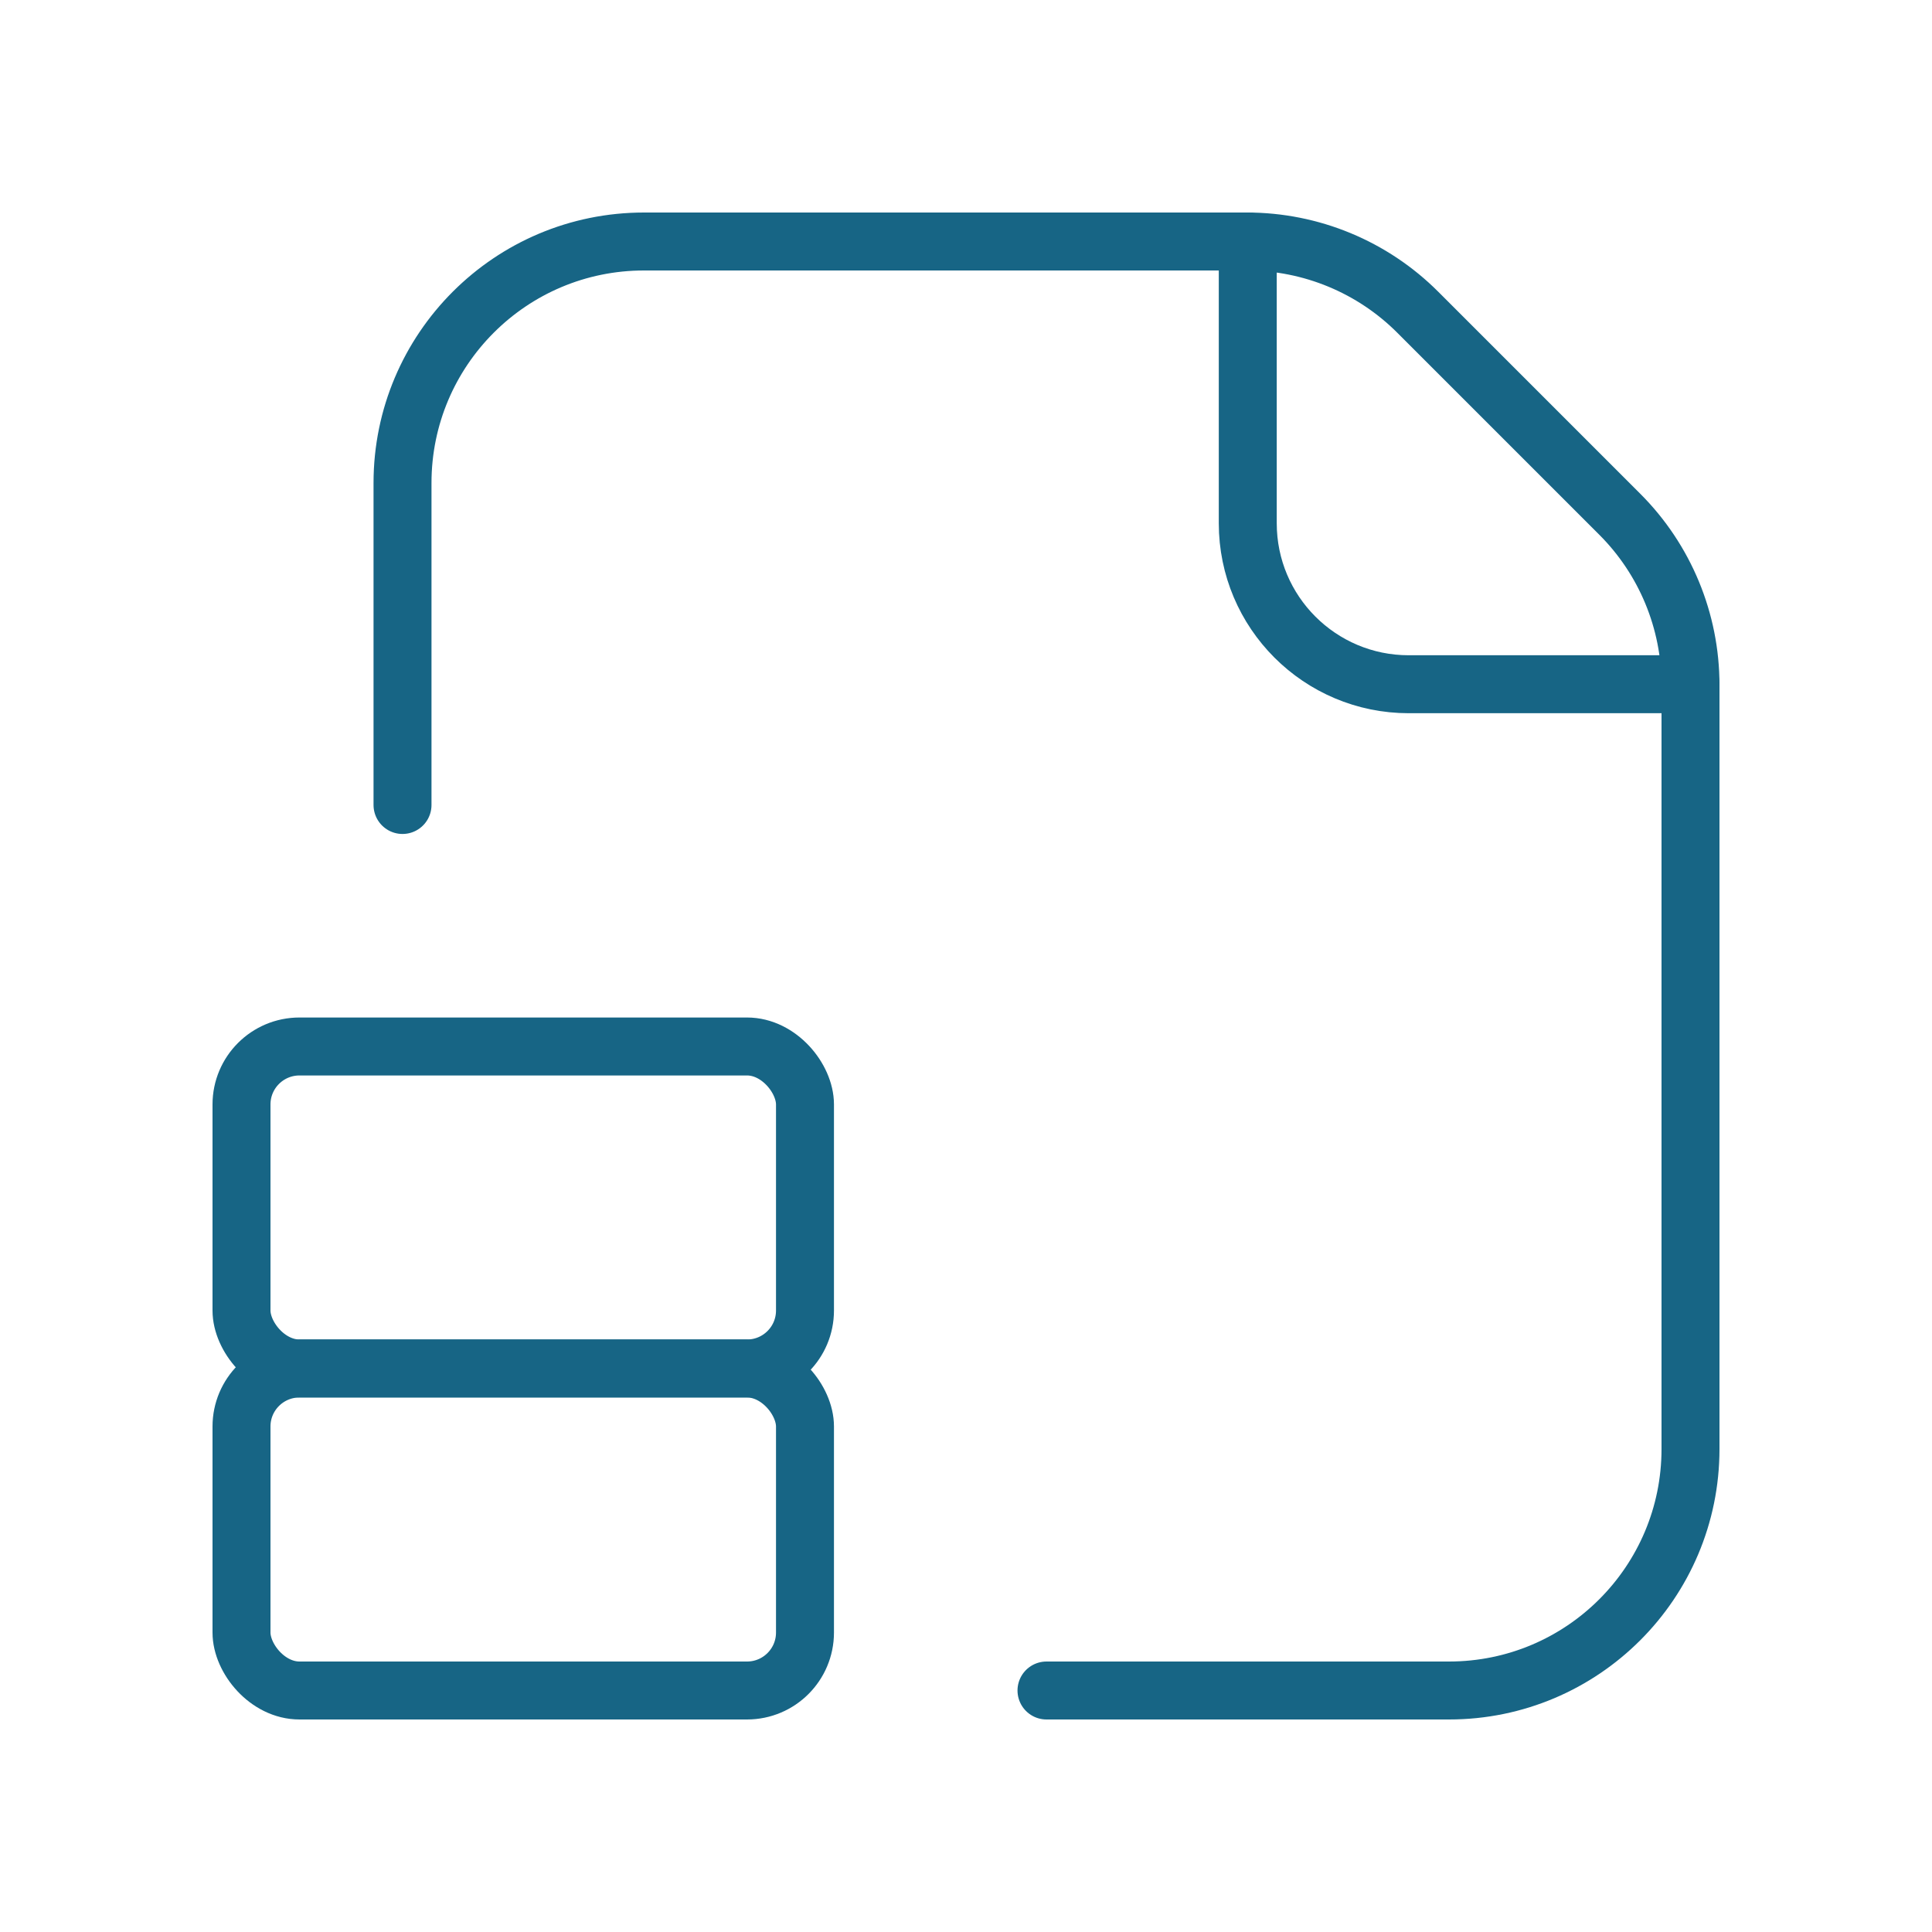
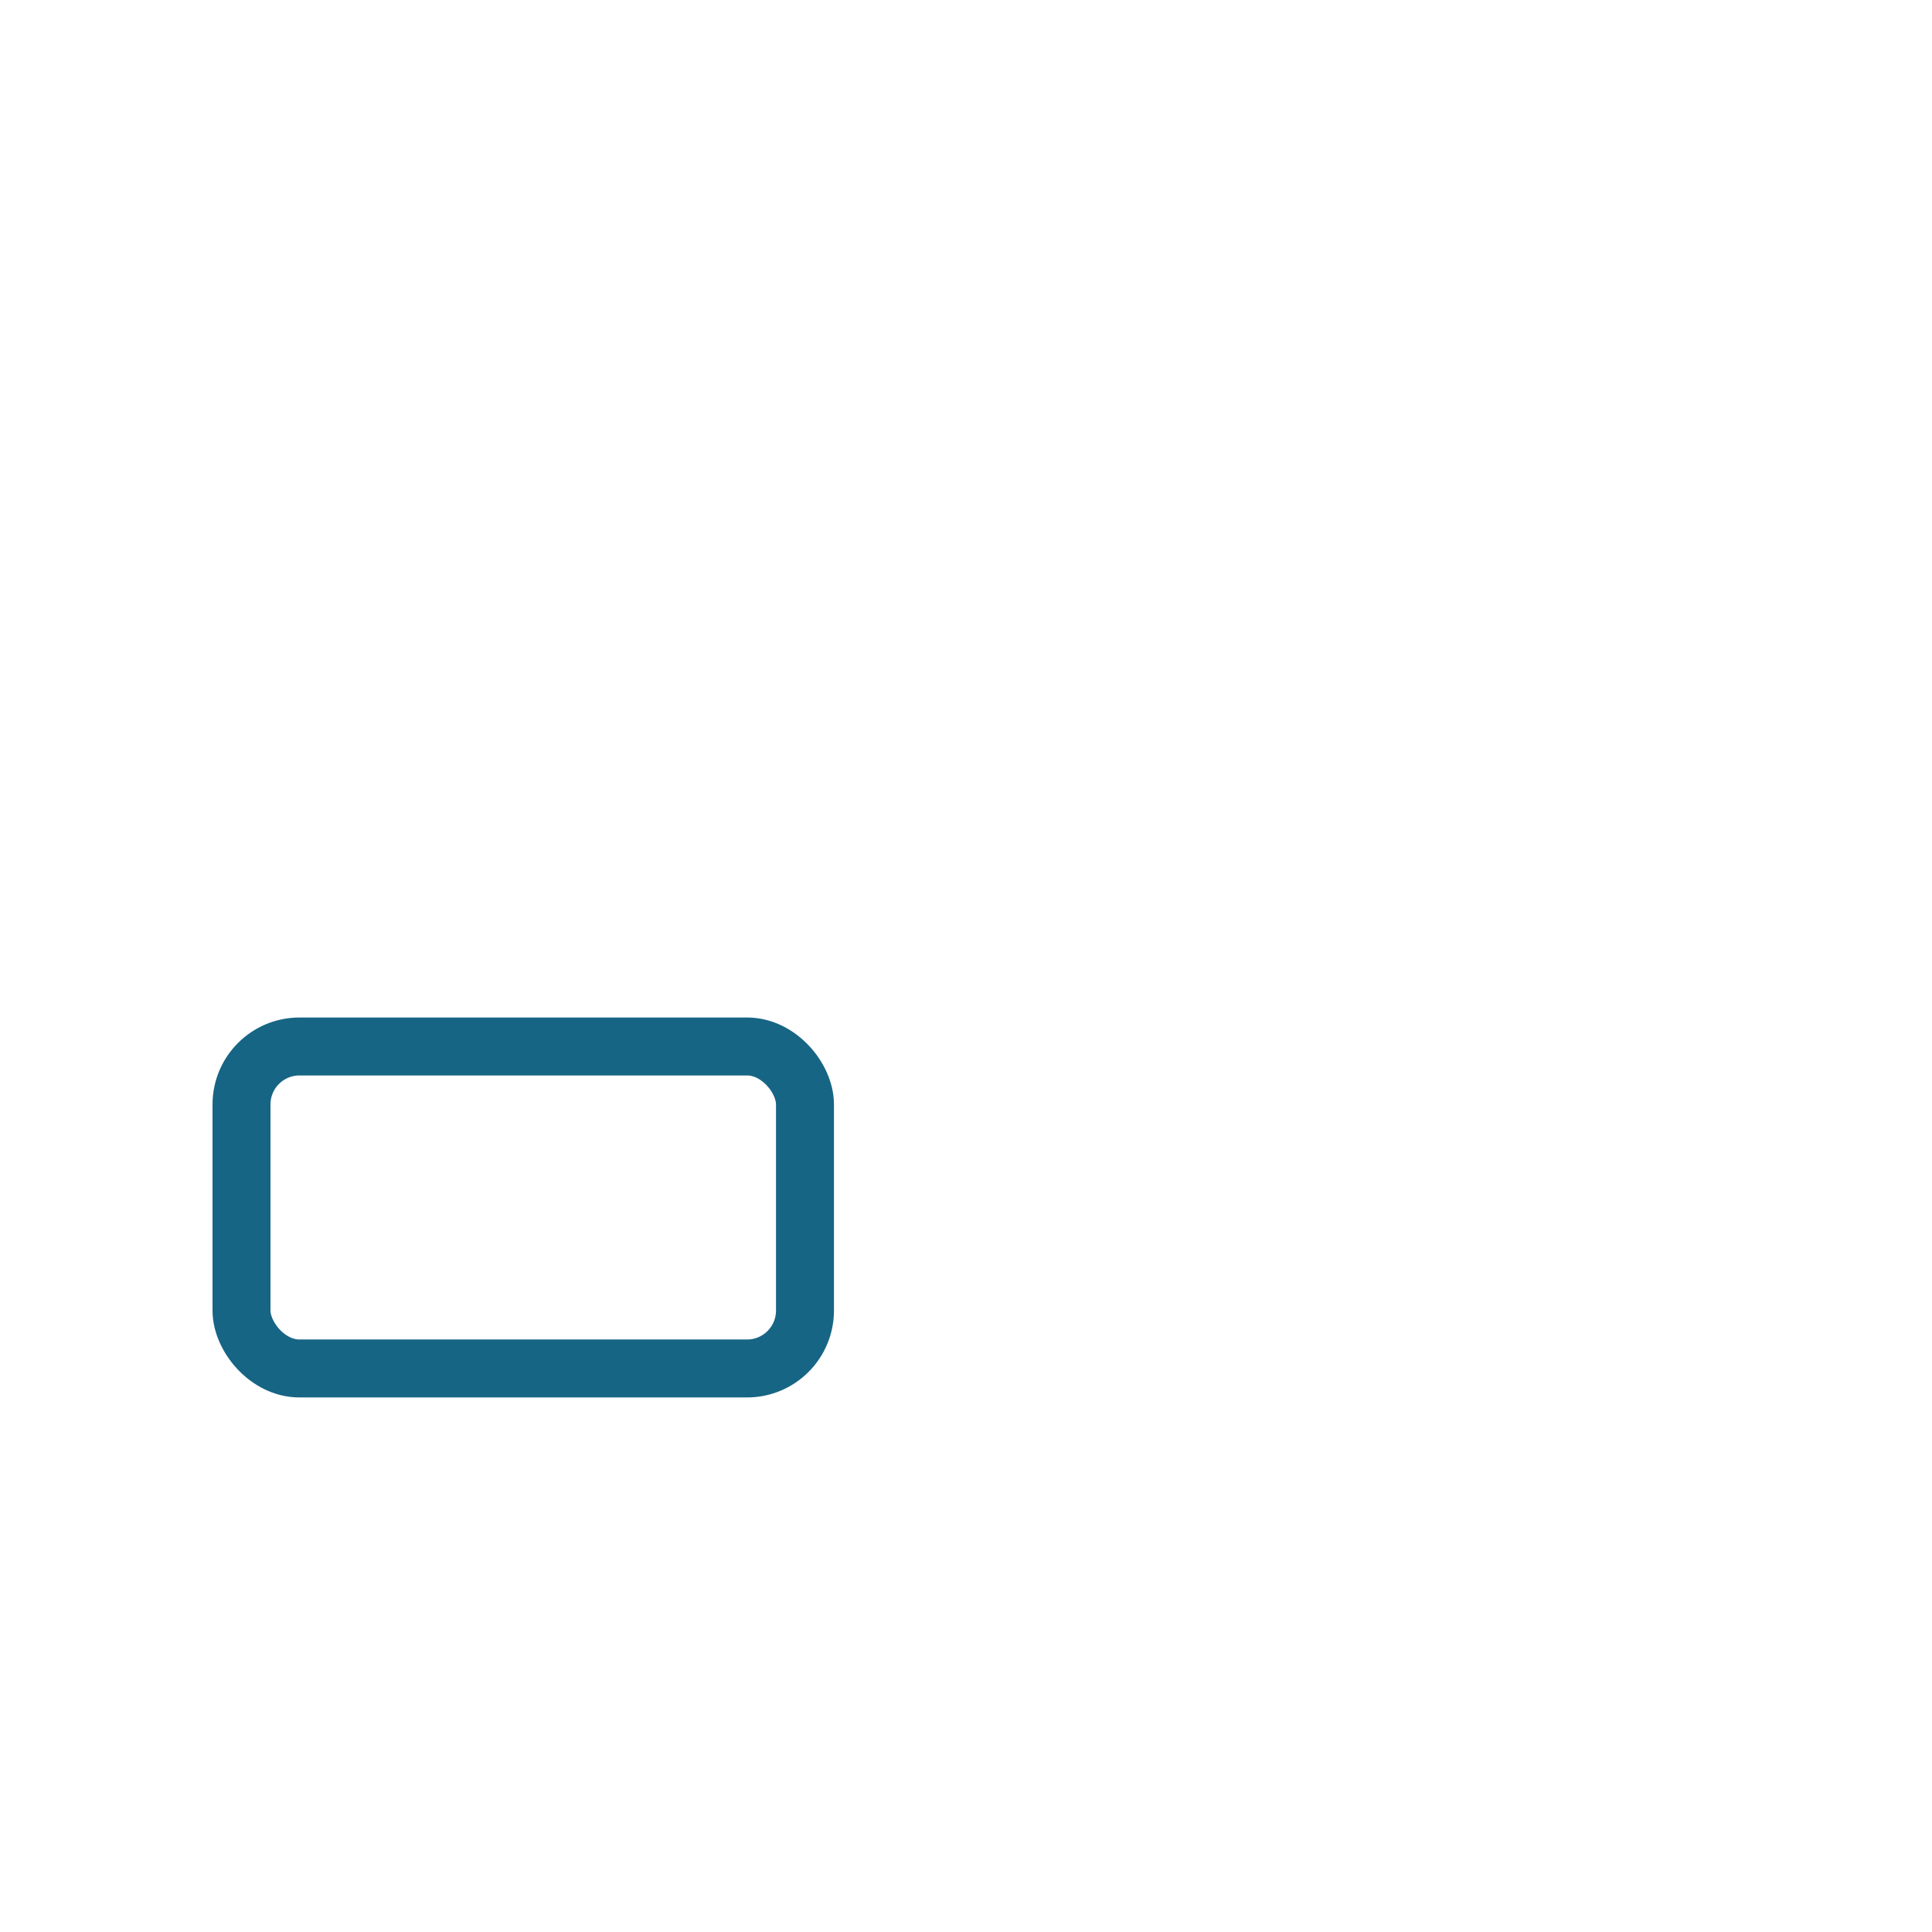
<svg xmlns="http://www.w3.org/2000/svg" width="50" height="50" viewBox="0 0 50 50" fill="none">
-   <path d="M27.083 43.75H37.5C40.952 43.75 43.75 40.952 43.75 37.5V17.728C43.75 16.07 43.092 14.48 41.919 13.308L36.692 8.081C35.52 6.908 33.93 6.25 32.272 6.25H16.667C13.215 6.25 10.417 9.048 10.417 12.5V20.833" stroke="#176585" stroke-width="1.5" stroke-linecap="round" stroke-linejoin="round" />
-   <path d="M43.75 17.708H36.458C34.157 17.708 32.292 15.843 32.292 13.542V6.25" stroke="#176585" stroke-width="1.5" stroke-linecap="round" stroke-linejoin="round" />
  <rect x="6.25" y="27.083" width="14.583" height="8.333" rx="1.5" stroke="#176585" stroke-width="1.5" stroke-linecap="round" stroke-linejoin="round" />
-   <rect x="6.25" y="35.417" width="14.583" height="8.333" rx="1.5" stroke="#176585" stroke-width="1.5" stroke-linecap="round" stroke-linejoin="round" />
</svg>